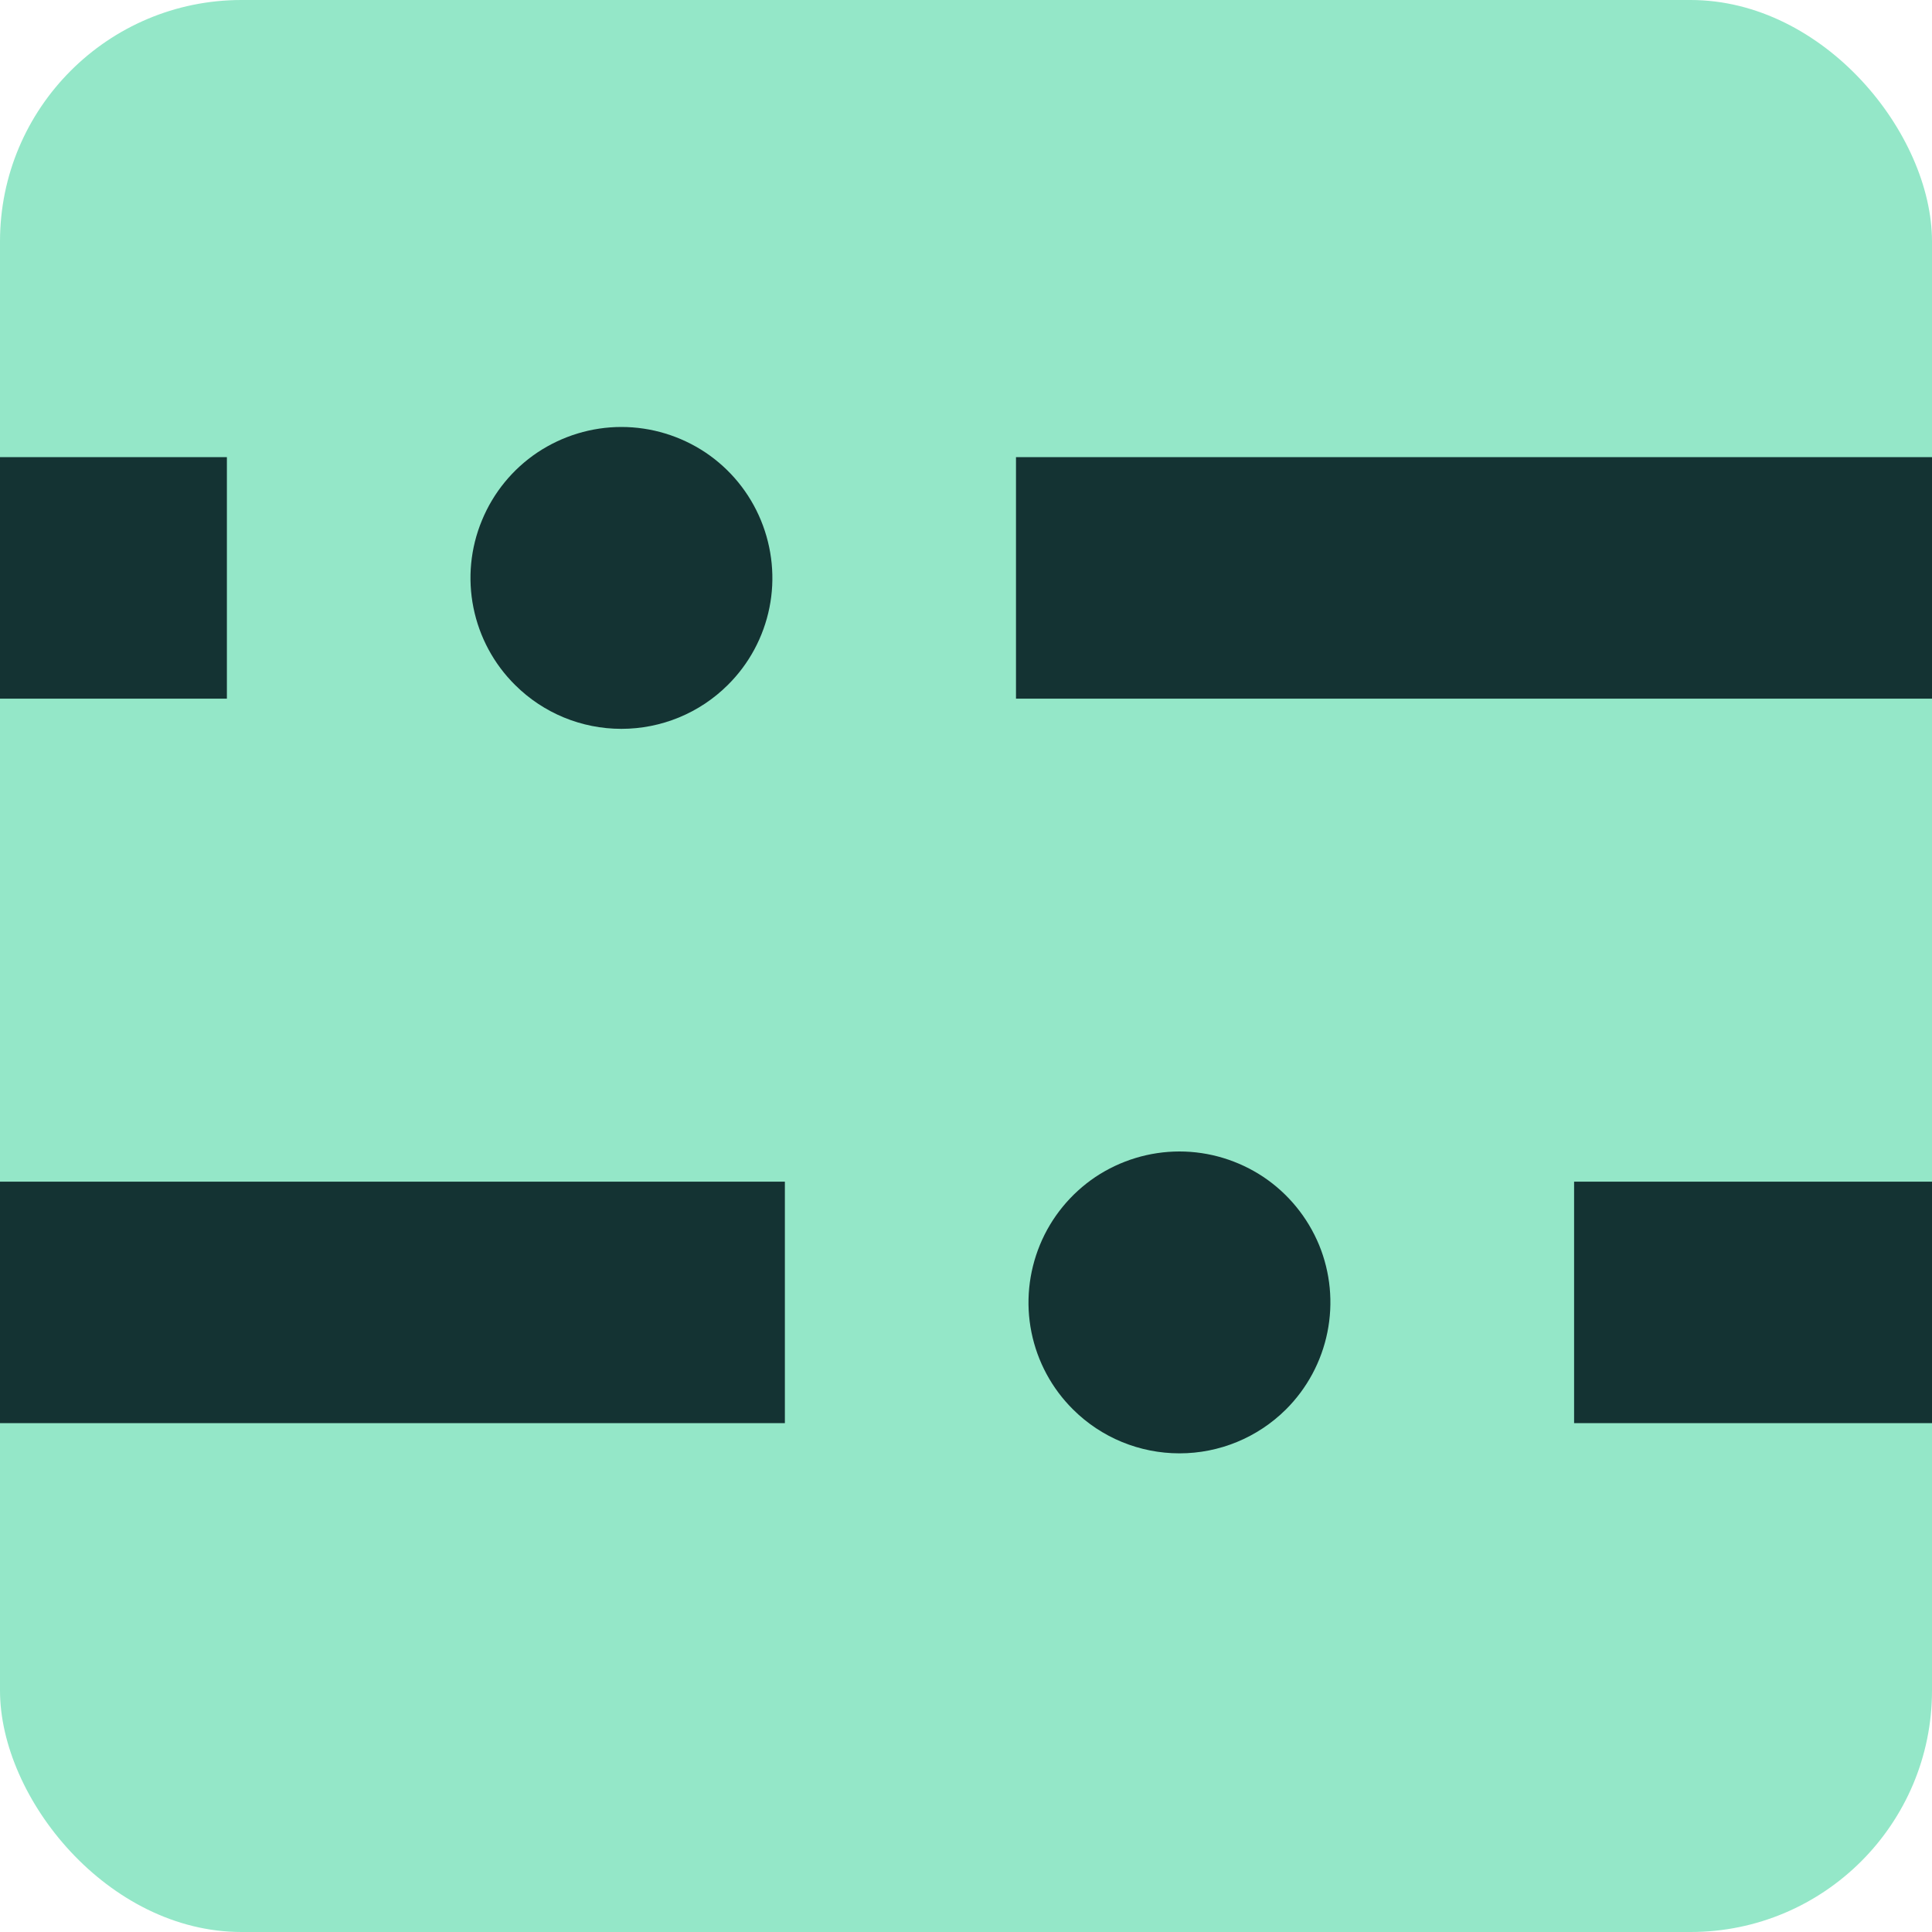
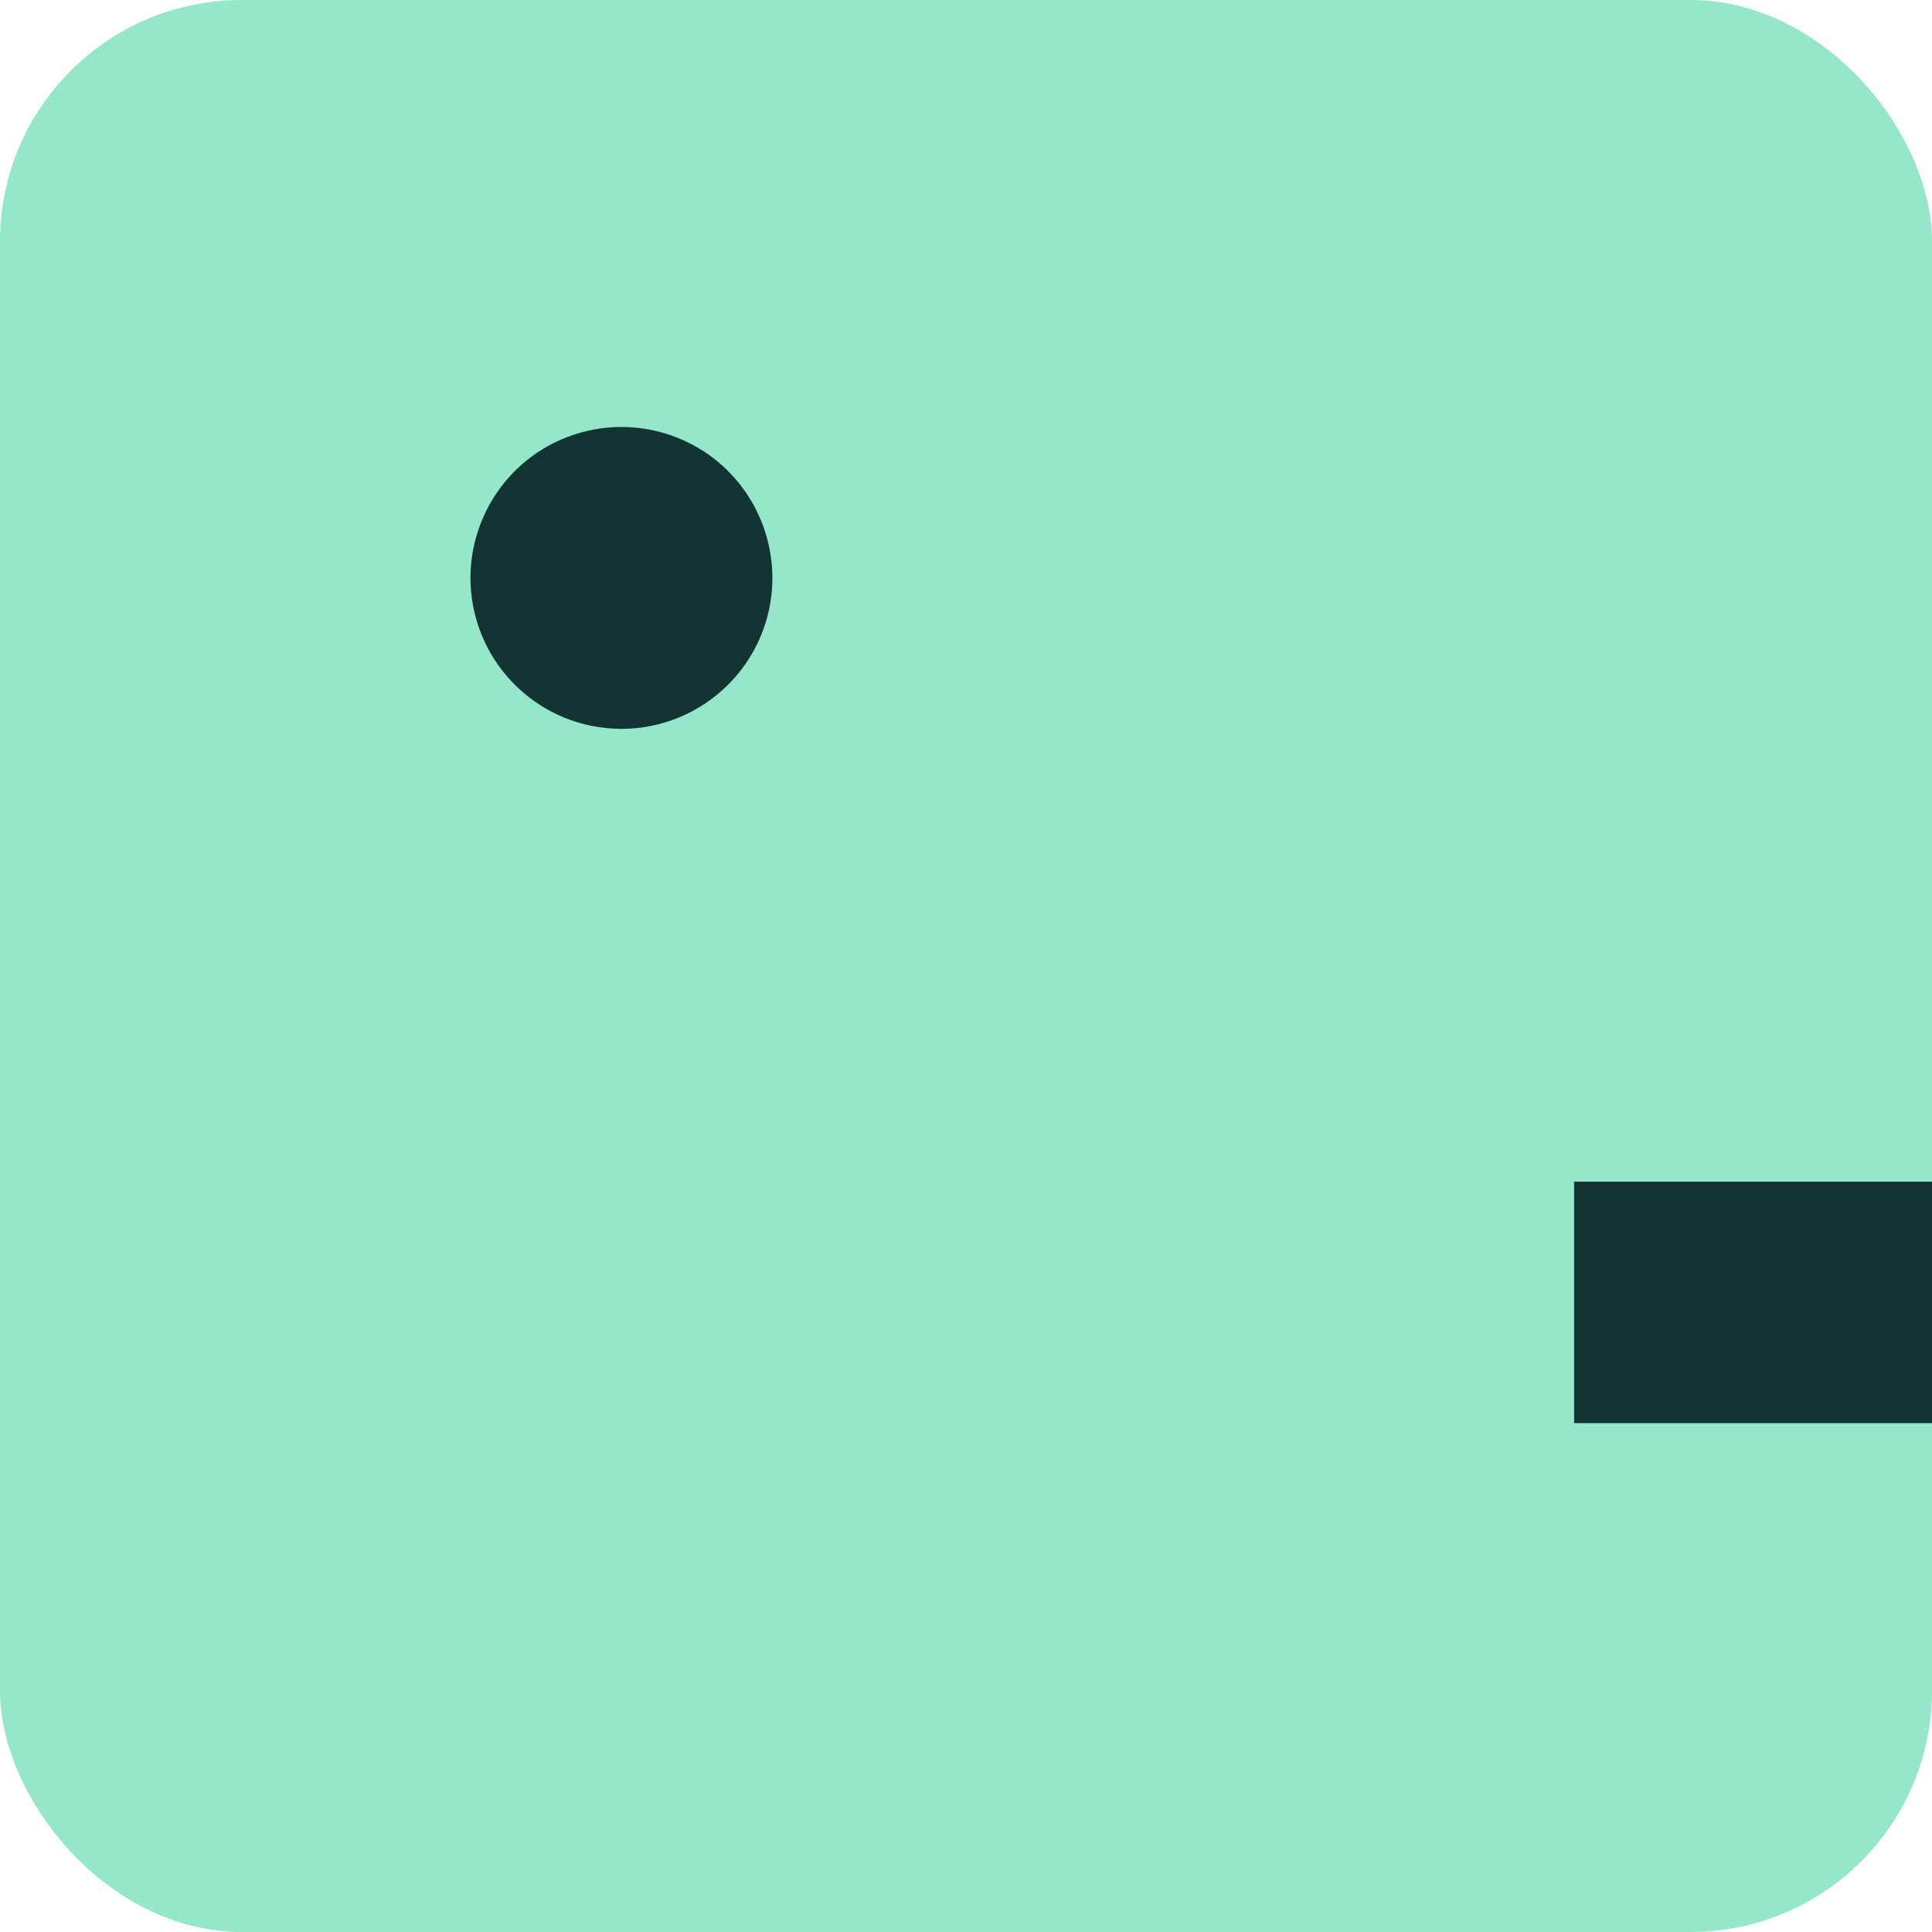
<svg xmlns="http://www.w3.org/2000/svg" width="16" height="16" viewBox="0 0 16 16" fill="none">
  <g clip-path="url(#clip0_5816_1718)">
    <rect width="16" height="16" rx="2" fill="#94E7C8" />
-     <rect x="-10.121" y="3.786" width="12" height="2" fill="#143333" />
    <path d="M6.027 5.673C6.203 5.499 6.323 5.276 6.372 5.033C6.421 4.791 6.396 4.539 6.302 4.31C6.208 4.081 6.048 3.885 5.842 3.747C5.636 3.61 5.394 3.536 5.146 3.536C4.899 3.536 4.657 3.61 4.451 3.747C4.245 3.885 4.085 4.081 3.991 4.31C3.896 4.539 3.872 4.791 3.921 5.033C3.97 5.276 4.09 5.499 4.266 5.673C4.5 5.906 4.816 6.036 5.146 6.036C5.476 6.036 5.793 5.906 6.027 5.673" fill="#143333" />
-     <rect x="8.414" y="3.786" width="12" height="2" fill="#143333" />
-     <rect x="-5.5" y="9.786" width="12" height="2" fill="#143333" />
-     <path d="M10.649 11.673C10.824 11.499 10.944 11.276 10.993 11.033C11.042 10.79 11.018 10.539 10.924 10.31C10.829 10.081 10.669 9.885 10.463 9.747C10.257 9.61 10.015 9.536 9.768 9.536C9.52 9.536 9.278 9.61 9.072 9.747C8.867 9.885 8.706 10.081 8.612 10.31C8.518 10.539 8.493 10.79 8.542 11.033C8.591 11.276 8.711 11.499 8.887 11.673C9.121 11.906 9.438 12.036 9.768 12.036C10.098 12.036 10.414 11.906 10.649 11.673" fill="#143333" />
    <rect x="13.036" y="9.786" width="12" height="2" fill="#143333" />
  </g>
  <defs>
    <clipPath id="clip0_5816_1718">
      <rect width="16" height="16" rx="2" fill="white" />
    </clipPath>
  </defs>
</svg>